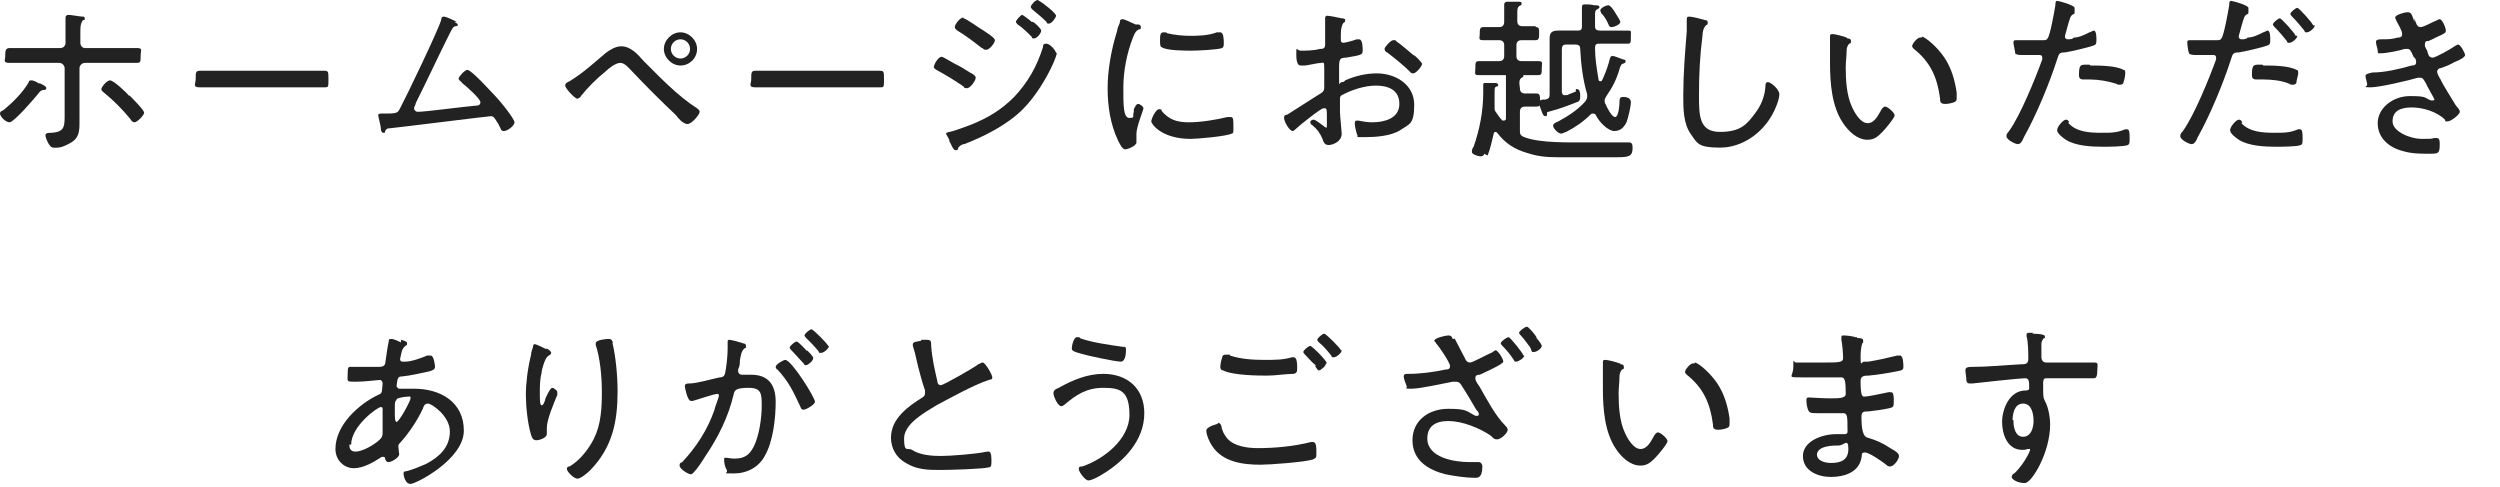
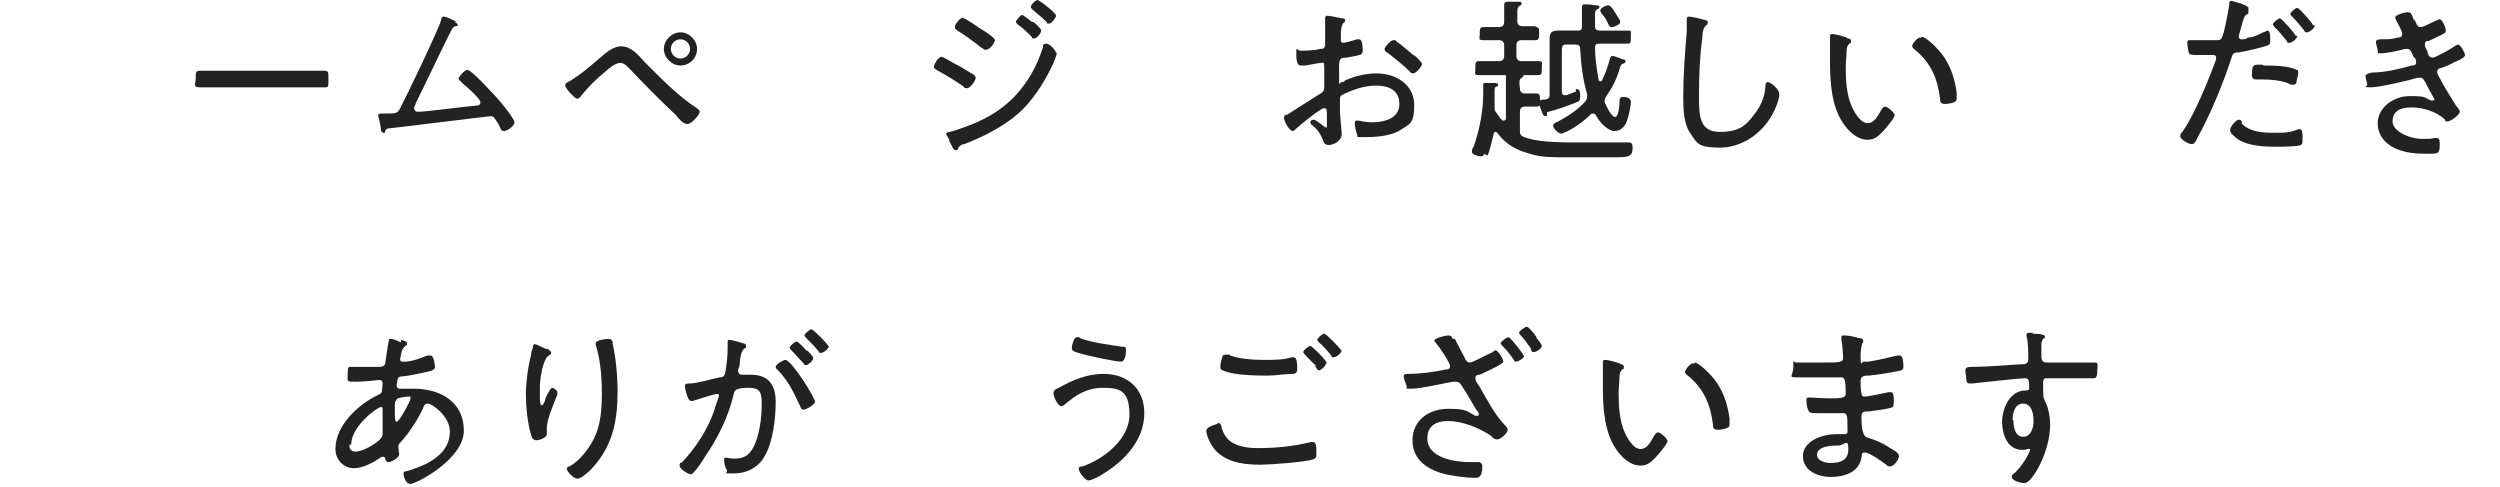
<svg xmlns="http://www.w3.org/2000/svg" id="_レイヤー_1" data-name="レイヤー_1" version="1.1" viewBox="0 0 286.2 55.8">
  <defs>
    <style>
      .st0 {
        fill: #222;
      }
    </style>
  </defs>
-   <path class="st0" d="M4.5,9.5c.6.3.8.4.8.6s-.2.2-.3.2c-.2,0-.4.1-.6.4-.4.5-2.8,3.3-3.3,3.3s-1.1-.7-1.1-1,.3-.3.4-.4c1.1-.9,2.2-2,2.9-3.2,0-.1,0-.2.3-.2s.8.3.9.4h0ZM6.9,5.5c.4,0,.6-.3.6-.6v-2.9c0-.2.2-.3.3-.3.3,0,1.4.2,1.6.2s.3,0,.3.2,0,.2-.2.2c-.2.3-.3.5-.3,1.2v1.4c0,.4.3.6.5.6h5.9c.8,0,.5.2.5.9s0,.8-.5.8h-5.9c-.3,0-.6.3-.6.6v6.1c0,1.1,0,1.9-1.1,2.5s-1.4.5-1.9.5-.9-1.2-.9-1.4c0-.3.4-.3.7-.3,1.6-.1,1.5-.8,1.5-2.4v-5c0-.3-.3-.6-.6-.6H1.1c-.8,0-.5-.3-.5-.8s0-.9.5-.9h2.5s3.3,0,3.3,0ZM14.8,10.9c.3.3,1.7,1.7,1.7,2s-.8,1.1-1.1,1.1-.4-.3-.5-.4c-.9-1.1-1.9-2.1-3-3-.1-.1-.3-.2-.3-.4s.6-1,1-1,1.9,1.4,2.2,1.8h0Z" />
  <path class="st0" d="M34.7,8.1h2.4c.5,0,.5.1.5,1s0,.9-.5.9h-14.2c-.9,0-.5-.4-.5-.9,0-.8,0-1,.5-1h11.8Z" />
  <path class="st0" d="M52,2.5s.4.2.4.3,0,.2-.2.2c-.3,0-.4.2-.8,1-1.3,2.6-2.5,5.2-3.8,7.8,0,.2-.2.4-.2.6s.2.4.4.4c1,0,5.3-.6,6.6-.7.2,0,.6,0,.6-.4s-1.7-1.9-2.1-2.2c0-.1-.4-.3-.4-.5s.7-1,1-1c.5,0,2.8,2.6,3.3,3.1.4.4,2.1,2.5,2.1,2.9s-.8,1-1.2,1-.3-.2-.6-.7c0-.1-.2-.3-.3-.5-.2-.3-.3-.5-.6-.5s-10.6,1.3-11.7,1.4c-.2,0-.3.1-.4.3-.1.3,0,.2-.2.2s-.3-.2-.3-.5-.3-1.3-.3-1.5.2-.2.4-.2c1.7,0,1.8,0,2.1-.6.7-1.3,4.4-9,4.7-10.1,0,0,0-.4.3-.4s1.3.5,1.5.6c0,0-.3,0-.3,0Z" />
  <path class="st0" d="M73.7,7c1.8,1.8,3.9,4,6.1,5.4,0,0,.3.2.3.4,0,.3-.9,1.4-1.4,1.4s-1.1-.7-1.3-1c-1.8-1.7-3.5-3.4-5.2-5.2-.3-.3-.7-.8-1.2-.8s-1.3.6-1.7,1c-1,.8-2,1.8-2.8,2.8,0,.1-.3.3-.4.3-.3,0-1.4-1.2-1.4-1.5s.3-.4.5-.5c1.5-.9,2.8-2.1,4.1-3.2.5-.4,1.2-.8,1.8-.8,1.1,0,1.9.9,2.6,1.7ZM79.8,5.6c0,1.1-.9,1.9-1.9,1.9s-1.9-.9-1.9-1.9.9-1.9,1.9-1.9,1.9.9,1.9,1.9ZM76.8,5.6c0,.6.5,1.1,1.1,1.1s1.1-.5,1.1-1.1-.5-1.1-1.1-1.1-1.1.5-1.1,1.1Z" />
-   <path class="st0" d="M98.3,8.1h2.4c.5,0,.5.1.5,1s0,.9-.5.9h-14.2c-.9,0-.5-.4-.5-.9,0-.8,0-1,.5-1,0,0,11.8,0,11.8,0Z" />
  <path class="st0" d="M107.8,6.5c.2,0,1.6.9,1.9,1,.6.3,1.1.7,1.7,1,0,0,.3.2.3.4,0,.3-.6,1.2-1,1.2s-.3-.1-.4-.2c-1-.7-2-1.3-3.1-1.9,0,0-.3-.2-.3-.3,0-.3.5-1.2.9-1.2ZM121,6c0,.2-.3,1-.4,1.2-.8,1.8-2.1,3.9-3.5,5.3-1.8,1.8-4.4,3.1-6.7,4-.3,0-.5.2-.7.4,0,.1,0,.3-.3.3s-.5-.7-.7-1c0-.3-.4-.8-.4-.9s.3-.2.4-.2c.6-.1,1.8-.6,2.4-.8,2-.8,3.5-1.7,5-3.2,1.6-1.7,2.6-3.5,3.3-5.7,0-.2,0-.4.4-.4s1.1.8,1.1,1.1h0ZM110.3,2.1c.3,0,1.9,1.2,2.3,1.4.3.2.9.6,1.1.8,0,0,.2.2.2.3,0,.3-.6,1.1-1,1.1s-.3-.2-.5-.2c-.9-.7-1.8-1.4-2.8-2,0,0-.3-.2-.3-.4,0-.3.6-1.1,1-1.1h0ZM118.2,2.5c.2,0,1,.8,1,1,0,.3-.5.9-.8.9s-.2,0-.3-.2c-.5-.5-1-1-1.6-1.4,0,0-.2-.2-.2-.3,0-.2.6-.8.7-.8s.9.6,1.1.8c0,0,0,0,.1,0ZM118.8,0s.7.4,1,.7c.3.2,1.1.9,1.1,1.1s-.5.9-.8.9-.2,0-.3-.2c-.5-.5-1-.9-1.6-1.4,0,0-.2-.2-.2-.3,0-.2.5-.8.8-.8Z" />
-   <path class="st0" d="M130.3,2.8s.3,0,.3.3,0,.2-.3.3c-.3.2-.4.4-.6.9-.7,1.8-1.1,3.8-1.1,5.8s0,3.4.7,3.4.3-.2.5-.7v-.3c.2-.4.3-.6.5-.6s.6.3.6.5-.8,2.1-.8,2.9,0,.5,0,.7v.3c0,.4-1,.8-1.3.8s-.6-.6-.8-1c-.9-1.9-1.2-4-1.2-6s.4-4.4,1.1-6.6c0-.3.2-.6.3-.9,0-.2,0-.4.3-.4s1,.4,1.5.6h.3ZM132.9,12.6c.9,1.1,1.8,1.4,3.2,1.4s3.2-.3,4.4-.6h.4c.3,0,.3.3.3,1.1s0,.7-.2.8c-.6.3-3.9.6-4.7.6-3.3,0-4.5-1.7-4.5-2s.5-1.4.9-1.4.2.1.3.2h0ZM133.6,3.8c.8.2,1.8.3,2.6.3s2.1,0,3.1-.4h.4c.4,0,.4.9.4,1.2s0,.5-.2.6c-.5.2-2.9.3-3.5.3s-2.9,0-3.4-.4c-.2,0-.2-.5-.2-.7,0-.6,0-1,.4-1s.3,0,.4.1Z" />
  <path class="st0" d="M151.5,12.4c-.3,0-2.8,2-3.2,2.4,0,0-.2.2-.3.2-.4,0-1-1.1-1-1.5s.2-.3.4-.4c1.1-.7,2.2-1.4,3.3-2.1.8-.5.9-.5.9-1.1v-2.2c0-.7-.1-.5-.4-.5s-1.6.3-1.8.3h-.5c-.1,0-.5,0-.5-1.2s0-.5.5-.5,1.5,0,2.2-.2c.3,0,.6,0,.6-.5v-3s0-.3.2-.3c.3,0,1.3.2,1.7.3.1,0,.4,0,.4.2s-.1.3-.2.3c-.2.3-.3.7-.3,1.3v.7c0,.2.1.3.3.3s1.3-.3,1.5-.4h.3c.4,0,.4,1,.4,1.3,0,.5-.2.5-1.9.8-.9,0-.8.3-.8,2s0,.8.3.8.3-.1.4-.2c1.1-.5,2.4-.8,3.6-.8,2.2,0,4.3,1.3,4.3,3.6s-.6,2.2-1.6,2.9c-1.1.7-2.9.8-4.1.8s-.7,0-.8-.2-.3-1-.3-1.3,0-.4.3-.4.8.2,1.7.2c1.3,0,3.1-.4,3.1-2.1s-1.4-2.1-2.7-2.1-2.8.5-3.9,1.1c-.2.1-.2.3-.2.5v1.4c0,.4.2,2.3.2,2.5,0,.9-1,1.3-1.5,1.3s-.6-.4-.7-.7c-.3-.7-.6-1.1-1.2-1.6-.1,0-.2-.2-.2-.3,0-.2.2-.3.4-.3s.8.5,1.1.7c0,0,.2.2.3.2s.1,0,.1-.1v-1.1c0-.7,0-1-.2-1h-.2ZM159.8,4.7c.5.3,1.5,1.2,2,1.6.2,0,1,.9,1,1,0,.3-.7,1.1-1,1.1s-.3-.1-.4-.2c-.8-.8-1.7-1.5-2.6-2.2-.1,0-.3-.2-.3-.4s.7-1,1-1,.3,0,.4.2h0Z" />
  <path class="st0" d="M169.9,17.6c0,.2-.2.3-.4.3s-1-.2-1-.5.1-.5.2-.6c.7-2,1.1-4.1,1.1-6.2s0-.5,0-.8,0-.3.3-.3h1c.1,0,.4,0,.4.2s0,.2-.2.2c-.2.1-.2.2-.2.8v1.6c0,.2,0,.4.2.6.2.3.4.6.7.9h.2c.1,0,.2-.1.2-.2v-5.1c0-.2.2-.2.3-.2.3,0,1,0,1.4.1.1,0,.3,0,.3.2s0,.2-.2.3c-.3.2-.3.5-.2,1.2,0,.4.2.6.6.6h1.3c.4,0,.4.3.4.8s0,.7-.4.7h-1.3c-.4,0-.6.2-.6.6v2.1c0,.4,0,.6.5.8,1.8.7,5.2.6,7.2.6h4.8c.3,0,.4.2.4.6,0,1-.4,1.1-1.8,1.1h-6.8c-1.3,0-2.3-.1-3.5-.5-1.4-.4-2.5-1.1-3.4-2.3,0,0-.1-.1-.2-.1s-.2.1-.2.2c-.2.8-.4,1.8-.7,2.5l-.4-.2h0ZM175.8,3.1c.4,0,.4.2.4.7s0,.8-.4.8h-1.6c-.4,0-.6.2-.6.6v1.2c0,.4.2.6.6.6h1.9c.6,0,.4.2.4.8s0,.8-.4.8h-6.8c-.6,0-.4-.2-.4-.8s0-.8.4-.8h2.3c.4,0,.6-.2.6-.6v-1.2c0-.4-.2-.6-.6-.6h-1.8c-.6,0-.4-.2-.4-.7s0-.8.4-.8h1.8c.4,0,.6-.2.6-.6V.5c0-.2.2-.3.3-.3h1.4c.1,0,.3,0,.3.2s-.1.2-.3.3c-.2.2-.2.4-.2.9v.8c0,.4.2.6.6.6h1.6-.1ZM180.5,10.2c.4,0,.4.5.4.8s0,.6-.4.7c-1,.4-2.1.8-2.9,1s-.4.2-.5.4c0,.1,0,.2-.2.2-.3,0-.4-.6-.5-.8-.1-.3-.3-.7-.3-.8,0-.2.2-.2.5-.3h.3c.4-.1.5-.2.5-.6v-6.4c0-.7.3-.9,1-.9h2.1c.4,0,.6,0,.6-.5V.8c0-.2.1-.3.3-.3.4,0,.7,0,1.1.1.3,0,.6,0,.6.2s-.2.2-.3.3c-.2.1-.2.3-.2.7v1.2c0,.4.2.5.6.5h3.1c.5,0,.4,0,.4.7s0,.8-.4.8h-3.1c-.4,0-.6,0-.6.5,0,1.2.2,2.4.4,3.6,0,0,0,.2.2.2s.1,0,.2-.1c.3-.6.6-1.4.8-2.1.1-.5.2-.7.4-.7s.9.3,1.2.4c0,0,.3,0,.3.2s-.1.2-.3.3c-.2,0-.3.3-.4.6-.3,1.1-.8,2.1-1.5,3.1-.1.2-.2.3-.2.5s0,.3.1.4c.1.3.7,1.5,1.1,1.5s.5-1.4.5-1.7,0-.6.4-.6.9.1.9.6-.3,1.8-.5,2.3c-.3.6-.7,1-1.4,1s-1.7-1-2.1-1.8c0-.1-.2-.2-.3-.2s-.2,0-.3.1c-.8.8-1.8,1.5-2.8,2-.1,0-.4.2-.6.2-.3,0-.9-.6-.9-.9s.4-.4.6-.5c1.1-.6,2.2-1.3,3.1-2.3.1-.2.2-.3.2-.5v-.3c-.5-1.7-.7-3.4-.8-5.2,0-.4-.2-.5-.6-.5h-1c-.4,0-.5.2-.5.6v4.8s0,.4.3.4.3,0,.5-.1c.3-.1.7-.3.8-.3v-.3h0ZM184.5,3.1c-.3,0-.3-.2-.5-.6-.2-.4-.4-.7-.7-1,0-.1-.1-.2-.1-.3,0-.3.7-.6.9-.6s.5.3.9,1c.2.3.5.8.5.9,0,.3-.7.6-1,.6h0Z" />
  <path class="st0" d="M195.1,2.3c.2,0,.4,0,.4.3s-.1.2-.2.3c-.3.3-.4.8-.4,1.2-.3,2.3-.4,4.5-.4,6.8s0,4.2,2.4,4.2,3.1-.9,4-2.1c.7-.9,1.1-1.9,1.2-3,0-.3,0-.6.3-.6s1.3.8,1.3,1.4-.5,1.8-.8,2.3c-1.2,2.2-3.5,3.8-6,3.8s-2.6-.5-3.3-1.5c-.9-1.2-.9-3-.9-4.4,0-2.5.2-5,.4-7.4v-1.2c0-.4,0-.5.3-.5s1.5.3,1.8.4h-.1Z" />
  <path class="st0" d="M211.5,4.4c.1,0,.4,0,.4.3s0,.2-.2.3c-.2.2-.3.5-.3.8,0,.6-.1,1.3-.1,1.9,0,1.5.1,3.2.7,4.5.3.7,1,1.9,1.8,1.9s1.2-.9,1.5-1.4c.1-.2.3-.5.5-.5.3,0,1.1.7,1.1,1s-1.1,1.6-1.4,1.9c-.5.5-.9.9-1.7.9-1.2,0-2.2-1-2.8-1.9-1.3-1.9-1.5-4.6-1.5-6.9v-3c0-.2,0-.3.3-.3s1.4.3,1.6.4h0ZM220,4.2c.4,0,1.8,1.2,2.6,2.4s1.2,2.6,1.4,4v.6c0,.2,0,.4-.3.5-.2.1-.7.2-1,.2-.6,0-.6-.3-.6-.6-.3-2.4-1.1-4.2-3-5.7,0,0-.2-.2-.2-.3,0-.3.6-1,.9-1h.2Z" />
-   <path class="st0" d="M237.5,1.4c0,.1,0,.2-.1.2-.4.2-.4.4-.7,1.4l-.3,1.1v.2s.1.2.3.2.6,0,.7-.2c.6,0,1.2-.3,1.8-.6.1,0,.4-.2.5-.2.3,0,.3.8.3,1,0,.4,0,.6-.3.7-.5.2-2.6.7-3.3.8-.7,0-.7.2-.9.8-.9,2.8-2.4,6.4-3.8,8.9-.2.5-.4.8-.7.8s-1.3-.5-1.3-.9.2-.4.3-.6c1.3-1.8,3-6,3.8-8.2v-.2c0-.2-.1-.3-.3-.3h-2q-.7,0-.8-.2c0-.2-.2-1-.2-1.2s0-.3.3-.3h3.1c.2,0,.4,0,.5-.2.3-.3.8-3.2.9-3.8,0-.2,0-.5.2-.5s2,.5,2,.8v.4h0ZM236.8,14.1c.9,1,2.4,1.1,3.7,1.1s1.8,0,2.8-.4h.2c.3,0,.3.5.3,1s0,.7-.2.8c-.4.2-2.4.2-2.9.2-1.3,0-3.1-.1-4.2-.8-.3-.2-1-.7-1-1.1s.7-1.2,1-1.2.3.2.4.3h-.1ZM239.3,7.5c1,0,2.9,0,3.8.5.2,0,.2.2.2.4s-.1.8-.2,1c0,.2-.2.3-.4.3s-.3,0-.4-.1c-.9-.3-2.1-.5-3-.5s-.5,0-.8,0-.5-.1-.5-.5c0-1.3.2-1.2,1.2-1.2h0Z" />
  <path class="st0" d="M257.4,1.4c0,.1,0,.2-.1.2-.4.2-.4.4-.7,1.4l-.3,1.1v.2s.1.2.3.2.6,0,.7-.2c.6,0,1.2-.3,1.8-.6.1,0,.4-.2.5-.2.3,0,.3.8.3,1,0,.4,0,.6-.3.7-.5.2-2.6.7-3.3.8-.7,0-.7.2-.9.8-.9,2.8-2.4,6.4-3.8,8.9-.2.5-.4.8-.7.8s-1.3-.5-1.3-.9.2-.4.3-.6c1.3-1.8,3-6,3.8-8.2v-.2c0-.2-.1-.3-.3-.3h-2q-.7,0-.8-.2c-.1-.2-.2-1-.2-1.2s0-.3.3-.3h3.1c.2,0,.4,0,.5-.2.3-.3.8-3.2.9-3.8,0-.2,0-.5.2-.5s2,.5,2,.8v.4h0ZM256.6,14.1c.9,1,2.4,1.1,3.7,1.1s1.8,0,2.8-.4h.2c.3,0,.3.5.3,1s0,.7-.2.8c-.4.2-2.4.2-2.9.2-1.3,0-3.1-.1-4.2-.8-.3-.2-1-.7-1-1.1s.7-1.2,1-1.2.3.2.4.3h0ZM259.1,7.5c1,0,2.9,0,3.8.5.2,0,.2.2.2.4s-.2.8-.2,1-.2.3-.4.3-.3,0-.4-.1c-.9-.4-2.1-.5-3-.5s-.5,0-.8,0-.5-.1-.5-.5c0-1.3.2-1.2,1.2-1.2h0ZM263,4.1c0,.3-.6.8-.9.8s-.2,0-.3-.2c-.4-.5-.9-1.1-1.4-1.6,0,0-.2-.2-.2-.3,0-.2.6-.7.8-.7s1.8,1.8,1.8,2c0,0,.2,0,.2,0ZM265,2.9c0,.3-.6.8-.9.8s-.2,0-.3-.2c-.4-.5-.9-1.1-1.4-1.6,0,0-.2-.2-.2-.3,0-.2.6-.7.8-.7s1.8,1.8,1.8,2c0,0,.2,0,.2,0Z" />
  <path class="st0" d="M276.4,2.1c.2.6.3,1,.7,1s1.4-.6,1.7-.7c.1,0,.3-.2.5-.2.3,0,.7,1,.7,1.3s-.2.3-.5.5c-.5.2-1,.5-1.5.7-.2,0-.4,0-.4.4s.2.5.3.8c0,0,0,.2.1.3,0,.2.2.4.5.4s2.1-1,2.5-1.3c0,0,.3-.2.4-.2.3,0,.8,1,.8,1.2s-.4.5-1.2.8c-.5.3-1,.5-1.6.7-.2,0-.4.2-.4.4s.2.6.4.9c.2.5,1.4,2.4,1.7,2.9.1.2.5.5.5.8s-1,1.1-1.4,1.1-.2,0-.3-.2c-.9-.9-2.5-1.4-3.8-1.4s-2.2.4-2.2,1.6,2.1,2,3.3,2,1,0,1.5-.1h.2c.4,0,.4.3.4.8,0,1-.2,1-1.2,1s-2,0-3-.3c-1.6-.4-2.9-1.5-2.9-3.2s1.7-3.1,3.7-3.1,1.6.2,2.4.5h.2s.2,0,.2-.1-.9-1.6-1-1.9c-.2-.3-.3-.6-.6-.6s-.2,0-.3,0c-1,.3-4.4,1.1-5.4,1.1s-.4-.1-.4-.3-.2-.8-.2-1,.3-.3.8-.4c1.4,0,3.1-.4,4.5-.8.2,0,.5,0,.5-.4s-.2-.5-.3-.6c-.3-.7-.4-.9-.7-.9s-.2,0-.3,0c-.6.2-2.1.5-2.7.5s-.3,0-.4-.3c0-.2-.2-.7-.2-1s.4-.3.7-.3c.7,0,1.1,0,1.8-.2.2,0,.5,0,.5-.4s-.5-1.2-.6-1.4c0,0-.2-.4-.2-.5,0-.3,1.1-.6,1.4-.6.5,0,.5.3.8,1.1v-.4Z" />
  <path class="st0" d="M45.9,38.9c.4.1.7.2.7.4s0,.2-.2.3c-.2.2-.3.3-.4.6l-.2.9c0,.2.1.3.3.3h.3c.7,0,1.8-.4,2.5-.7h.4c.4,0,.5,1.2.5,1.3,0,.3-.3.4-.6.5-.9.2-2.2.5-3.2.6-.2,0-.4,0-.5.4,0,0-.1.6-.1.7s.2.3.3.3h1.7c3,0,5.7,1.5,5.7,4.8s-5.5,6.1-6.1,6.1-.8-.9-.8-1.2.2-.2.5-.3c.7-.2,1.4-.5,2.1-.8,1.5-.8,2.7-1.9,2.7-3.7s-2.1-3.2-2.5-3.2-.5.3-.6.6c-.6,1.3-1.6,2.8-2.6,3.9-.1.1-.2.2-.2.4s.1.8.1.9h0c0,.4-.9.9-1.2.9s-.3-.2-.4-.3c0-.1,0-.3-.2-.3h-.2c-.9.6-2.1,1.3-3.2,1.3s-2.1-.9-2.1-2.2c0-2.7,2.6-5.1,4.9-6.2.5-.2.4-.3.5-1.3h0c0-.3-.2-.4-.3-.4-.3,0-1.7.2-2.8.2s-.9,0-.9-.9.1-.8.5-.8h3c.3,0,.7,0,.8-.4,0,0,.3-2.2.4-2.5,0-.2,0-.3.3-.3s.9.3,1.1.4h0v-.3ZM40,51c0,.4.2.7.7.7.8,0,2.2-.8,2.8-1.4.2-.2.3-.4.3-.7v-2.7c0-.2,0-.3-.2-.3-.4,0-3.4,2.2-3.4,4.3h-.2,0ZM45.4,45.8c-.2.1-.2.4-.2.8v.7c0,.4,0,1,.2,1,.3,0,1.6-2.4,1.6-2.7s-.1-.2-.2-.2c-.3,0-1.2.1-1.4.3h0Z" />
  <path class="st0" d="M62.5,39.9c.2,0,.6.3.6.5s-.3.3-.4.4c-.3.2-.7,1.5-.7,1.9-.2.7-.2,1.6-.2,2.3s0,1.4.2,1.4.3-.3.4-.6c0-.2.6-1.4.8-1.4s.6.3.6.5v.3c-.4,1-1.2,2.8-1.2,3.8s0,.3,0,.5v.2c0,.4-.8.7-1.2.7s-.5-.3-.6-.6c-.4-1.3-.6-3.3-.6-4.6s.2-3,.6-4.6c0-.3.1-.5.2-.8,0,0,0-.4.2-.4s1.2.5,1.4.6h0ZM70.1,39.2c.4,1.6.6,3.9.6,5.6,0,3.5-.6,6.4-3.1,9-.3.3-1.1,1-1.5,1s-1.2-.8-1.2-1.1.2-.3.3-.3c1.2-.7,2.2-2,2.8-3.2.8-1.6.9-3.5.9-5.3s-.2-3.9-.7-5.4v-.2c0-.4,1.2-.5,1.5-.5s.4.2.5.5h0Z" />
  <path class="st0" d="M84.9,39.3c.2,0,.5,0,.5.3s0,.2-.2.3c-.3.3-.4.7-.5,1.4,0,.3,0,.6-.2,1v.2c0,.2.2.4.4.4h1.1c2,0,2.8,1.2,2.8,3.1s-.3,4.5-1.2,6.1c-.7,1.4-2.1,2.1-3.6,2.1s-.6,0-.8-.4c-.2-.3-.3-.8-.3-1.1s0-.3.2-.3.5.1,1,.1c1.1,0,1.7-.4,2.2-1.4.6-1.2.9-3.2.9-4.6s0-2.1-1.5-2.1-1.6.3-1.7.7c-.6,2.6-1.8,5-3.3,7.2-.3.5-.9,1.4-1.3,1.8,0,0-.2.2-.3.2-.3,0-1.3-.6-1.3-1s.2-.3.3-.4c1.6-1.7,2.9-3.7,3.7-6,0-.2.5-1.4.5-1.6s-.1-.2-.2-.2c-.4,0-2.4.7-2.8.8h-.2c-.4,0-.7-1.5-.7-1.7,0-.3.3-.3.5-.3.9,0,2.5-.5,3.5-.7.6,0,.6-.4.7-1s.2-1.6.2-2.3v-.7h0c0-.2,0-.3.2-.3s1.3.3,1.6.4h-.2ZM93.3,46c0,.3-1,.9-1.3.9s-.3-.2-.4-.4c-.8-1.7-1.3-2.8-2.6-4.2-.1,0-.2-.2-.2-.3,0-.3.9-.8,1.1-.8.7,0,3.4,4.3,3.4,4.8ZM92.4,40.1c.2.2.7.7.7.9,0,.3-.6.8-.8.8s-.2,0-.3-.2c-.5-.5-.9-1-1.4-1.5,0,0-.2-.2-.2-.3,0-.2.6-.7.8-.7s1,.9,1.2,1.1h0ZM94.9,39.6c0,.3-.6.8-.9.8s-.2,0-.3-.2c-.5-.6-.9-1-1.4-1.5,0,0-.2-.2-.2-.3,0-.2.6-.7.8-.7s1.9,1.7,1.9,1.9h.1Z" />
-   <path class="st0" d="M105.4,38.9h.7c.5,0,.5.2.5.7.1,1.4.4,2.7.7,4,0,.2.1.5.4.5s3.8-2,4.3-2.4c.1,0,.3-.2.5-.2.3,0,1.1,1.4,1.1,1.7s-.2.2-.4.3c-1.6.5-4.5,2.1-6,2.9-1.3.8-3.7,2.1-3.7,3.8s.4,1,.9,1.3c.9.6,2.3.7,3.3.7s3.9-.2,5.3-.5h.2c.3,0,.3.7.3,1.1s0,.7-.3.7c-.7.2-4.6.3-5.5.3-1.4,0-2.7,0-4-.8-1.1-.6-1.7-1.7-1.7-2.9,0-2.2,2-3.6,3.6-4.6.2-.1.3-.3.3-.5v-.3c-.3-.8-.8-2.7-1-3.6-.1-.5-.2-.9-.4-1.5v-.2c0-.3.6-.3,1-.4h0Z" />
  <path class="st0" d="M131,47.3c0,3.1-2.3,5.5-4.8,7-.3.2-1.2.7-1.6.7s-1.1-1-1.1-1.3.2-.3.4-.3c2.4-.8,5.4-3.1,5.4-5.9s-1.1-3.1-3-3.1-3.1.8-4.4,1.9c-.1.1-.3.2-.4.2-.4,0-.9-1.1-.9-1.5s.4-.5.6-.6c1.6-.9,3.3-1.6,5.1-1.6,2.8,0,4.7,1.7,4.7,4.5h0ZM123.6,38.7c1.3.5,3.5.8,4.9,1,.3,0,.4,0,.4.3s0,1.4-.6,1.4-3.9-.7-4.5-.9c-.7-.2-1.1-.3-1.1-.6s.2-1.3.6-1.3.2,0,.3,0h0Z" />
  <path class="st0" d="M139.4,48.4c.2,0,.3.1.4.3.1.6.3,1,.7,1.5.8.9,2.3,1.1,3.5,1.1,2,0,4.1-.2,6.1-.7h.2c.4,0,.4.6.4,1.2s0,.6-.4.8c-.9.3-4.9.6-6,.6-2,0-4.3-.3-5.5-2.1-.3-.4-.7-1.3-.7-1.8s1.4-.8,1.4-.8h-.1ZM140.8,40.7c1.2.4,2.6.5,3.9.5s2.2,0,3.2-.3h.2c.4,0,.4.8.4,1.2s0,.6-.4.7c-.9,0-2.1.2-3,.2s-3.9,0-5.1-.6c-.2,0-.3-.2-.3-.4s.1-.8.2-1c0-.2.1-.4.4-.4h.5,0ZM151.8,41.6c0,.3-.6.8-.8.8s-.2-.2-.4-.4v-.2c-.5-.4-.8-.8-1.2-1.2,0,0-.2-.2-.2-.3,0-.2.6-.7.8-.7s1.9,1.7,1.9,2h0ZM153.6,40.1c0,.3-.6.8-.9.8s-.2,0-.3-.2c-.4-.5-.9-1.1-1.4-1.5,0,0-.2-.2-.2-.3,0-.2.6-.7.8-.7s1.9,1.7,1.9,1.9h.1Z" />
  <path class="st0" d="M166.5,38.7c.4.8.8,1.5,1.2,2.3.1.3.3.5.6.5s1.9-.9,2.4-1.1c.1,0,.4-.3.5-.3.3,0,.9,1,.9,1.3s-2.3,1.3-2.7,1.5c-.2,0-.5,0-.5.4s.4.8.5,1c.8,1.4,1.8,3.3,2.9,4.4.1.1.3.3.3.5,0,.4-.8,1.1-1.2,1.1s-.5-.2-.7-.4c-1.3-.9-3.3-1.7-4.9-1.7s-2.4.7-2.4,2c0,2.2,3.1,2.7,4.8,2.7s.9,0,1.1,0,.4.2.4.5c0,1.4-.6,1.3-.9,1.3-1,0-2.3-.2-3.3-.4-2-.5-3.8-1.6-3.8-3.9s1.9-3.6,4.1-3.6,2.1.3,3.1.8h.2c.1,0,.2,0,.2-.2s-.2-.4-.3-.5c-.6-1-1.1-1.9-1.7-2.8-.1-.2-.3-.4-.6-.4h-.4c-1.1.2-3.7.8-4.7.8s-.4,0-.6-.4c-.1-.3-.3-.7-.3-1s.2-.3.5-.3c1.4,0,2.9-.2,4.3-.5.2,0,.5,0,.5-.4s-1.3-2.3-1.6-2.6c0-.1-.2-.2-.2-.3,0-.3,1.3-.6,1.6-.6s.4.1.5.4h.2ZM174.5,40.7c0,.3-.7.7-.9.7s-.2,0-.3-.2c-.4-.6-.8-1.1-1.3-1.6,0,0-.2-.2-.2-.3,0-.2.7-.7.9-.7s1.7,1.9,1.7,2.1h0ZM175.9,38.7c.1.1.6.7.6.9,0,.3-.6.7-.9.7s-.2,0-.4-.5c-.4-.5-.7-1-1.1-1.4,0,0-.2-.2-.2-.3,0-.2.7-.7.9-.7s1,1,1.1,1.2h0Z" />
  <path class="st0" d="M185.5,41.7c.1,0,.4,0,.4.3s0,.2-.2.3c-.2.2-.3.5-.3.8,0,.6-.1,1.3-.1,1.9,0,1.5.1,3.2.7,4.5.3.7,1,1.9,1.8,1.9s1.2-.9,1.5-1.4c.1-.2.3-.5.5-.5.3,0,1.1.7,1.1,1s-1.1,1.6-1.4,1.9c-.5.5-.9.9-1.7.9-1.2,0-2.2-1-2.8-1.9-1.3-1.9-1.5-4.6-1.5-6.9v-3c0-.2,0-.3.3-.3s1.4.3,1.6.4h.1ZM194,41.5c.4,0,1.8,1.2,2.6,2.4.8,1.2,1.2,2.6,1.4,4v.6c0,.2,0,.4-.3.5-.2.1-.7.2-1,.2-.6,0-.6-.3-.6-.6-.3-2.4-1.1-4.2-3-5.7,0,0-.2-.2-.2-.3,0-.3.6-1,.9-1h.2Z" />
  <path class="st0" d="M212.6,38.7c.3,0,.7,0,.7.3s0,.2-.1.3c0,0-.2.4-.2,1.6s.1.5.4.5h.5c1.2-.2,2.1-.4,3.3-.7h.3c.4,0,.4,1,.4,1.3s-.1.4-.7.5c-1,.2-2.2.4-3.3.5-.4,0-.9,0-.9.6,0,1.7.2,1.8.4,1.8.6,0,2.2-.4,2.8-.5h.3c.3,0,.3.6.3.9,0,.7,0,.8-.4.9-.8.2-1.7.3-2.5.4-.5,0-.8,0-.8.6,0,1.5.2,2.3.7,2.4,1,.3,1.7.6,2.6,1.2.3.2,1,.5,1,.9s-.6,1.2-1,1.2-.4-.2-.6-.3c-.4-.3-1.8-1.3-2.3-1.3s-.3.3-.4.6c-.3,1.7-2,2.2-3.5,2.2s-3.2-.7-3.2-2.4,2.2-2.5,3.8-2.5.9,0,1,0c.4,0,.3-.4.3-.6,0-1.4,0-1.8-.5-1.8h-2.8c-.6,0-1,0-1.1-.2-.2-.2-.3-.9-.3-1.2s0-.4.3-.4,1.4.1,2.4.1,1.8,0,1.8-.5c0-1.5-.1-1.9-.5-1.9h-4.5c-1.9,0-1,0-1-1.2s0-.5.3-.5h3.1c1.8,0,2.3,0,2.3-.5s-.1-1.7-.2-2.1v-.3c0-.2.1-.2.3-.2.3,0,1.1.1,1.3.2h.2ZM208,52c0,.8,1,1,1.6,1,1.1,0,2-.3,2-1.6s-.5-.4-1.1-.4-2.5,0-2.5,1.1h0Z" />
  <path class="st0" d="M232.5,38.2c.3,0,1.6,0,1.6.3s0,.2-.1.2c-.1.1-.3.3-.3.7v1.4h0c0,.5.2.7.6.7h5.4c.6,0,.4.2.4.9,0,1-.3.9-.5.9h-5.4c-.3,0-.3.4-.3.6,0,1.5,0,1.6.2,2,.4.7.6,1.9.6,2.7,0,3.2-2.1,6.7-2.9,6.7s-1.5-.4-1.5-.7.3-.4.4-.5c1-1,1.7-2.4,1.7-2.6s0-.1-.1-.1h-.2c-.2.1-.4.1-.6.1-1.7,0-2.3-1.8-2.3-3.2s.8-3.6,2.7-3.6c0,0,.4,0,.4-.2,0-.9,0-1.2-.5-1.2s-5.2.5-6,.6h-.3c-.3,0-.4-.2-.4-.5s-.1-.7-.1-1,.2-.4.7-.4c1.9,0,3.8-.2,5.7-.3.4,0,.8,0,.8-.6s0-2-.2-2.6v-.2c0-.1.1-.2.2-.2h.6l-.3.2h0ZM230.5,48.2c0,.7.2,1.8,1.1,1.8s1.2-1,1.2-1.8-.2-2-1.2-2-1.2,1.2-1.2,1.9h.1Z" />
</svg>